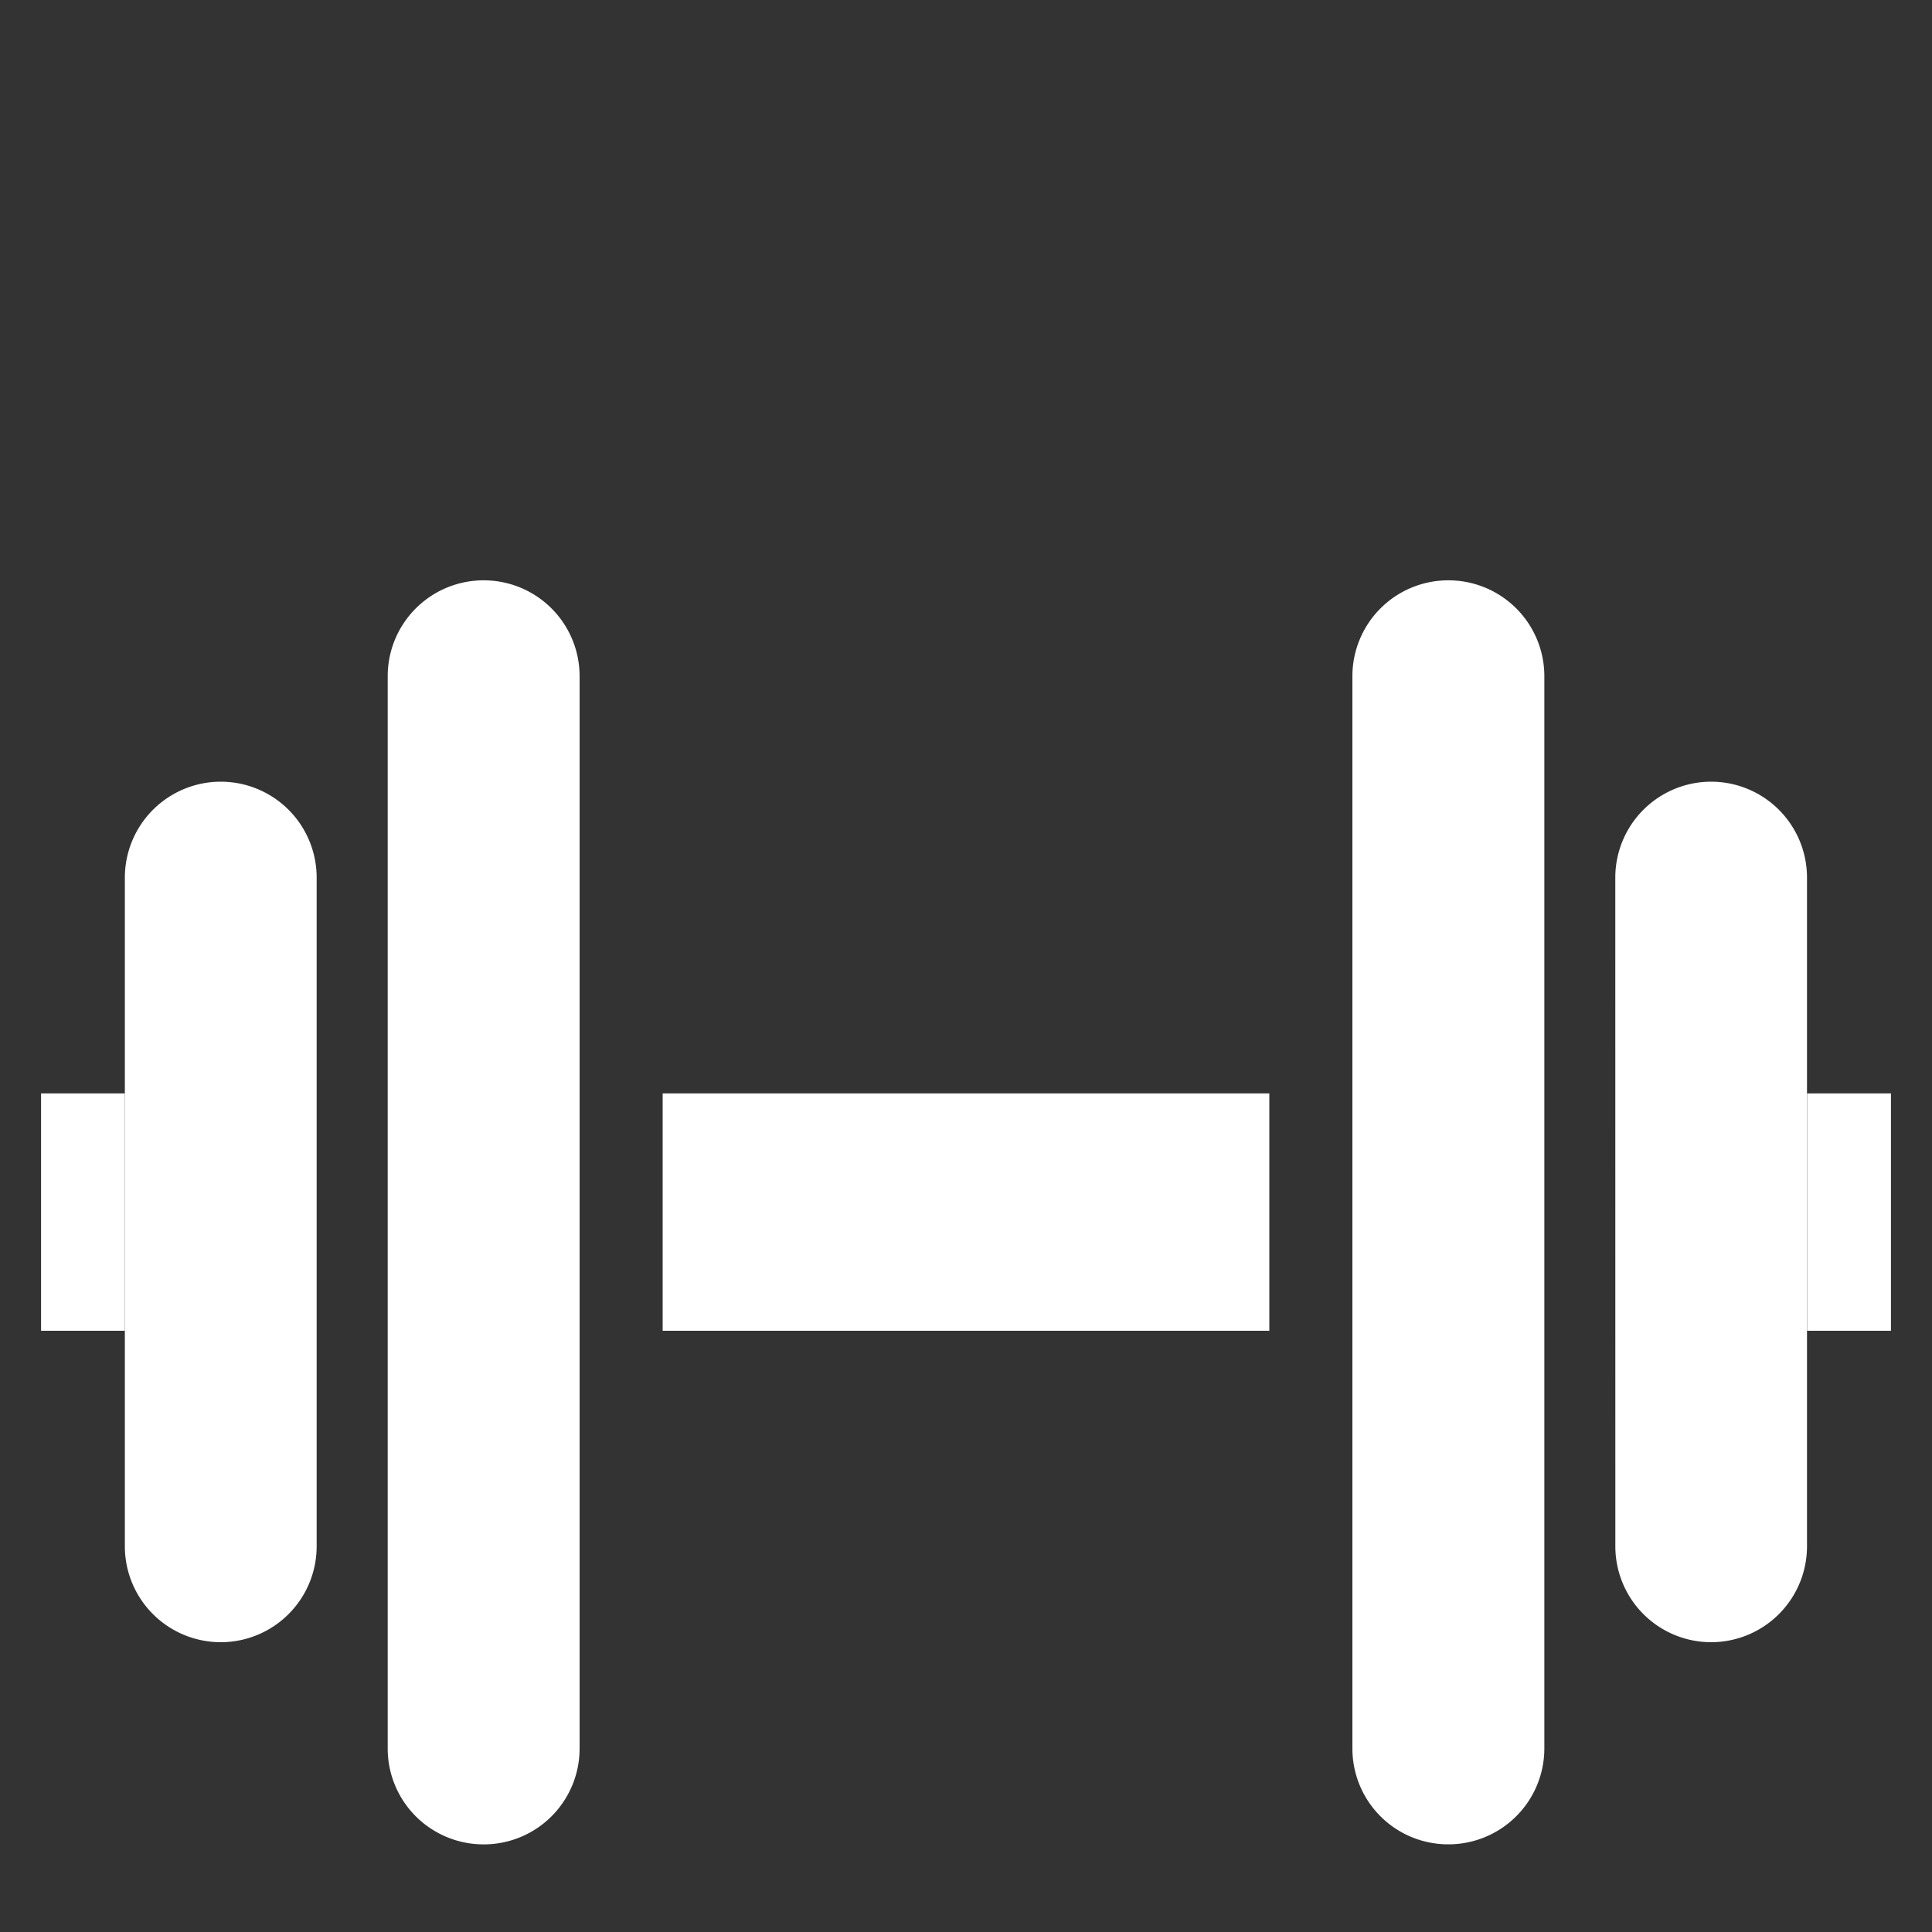
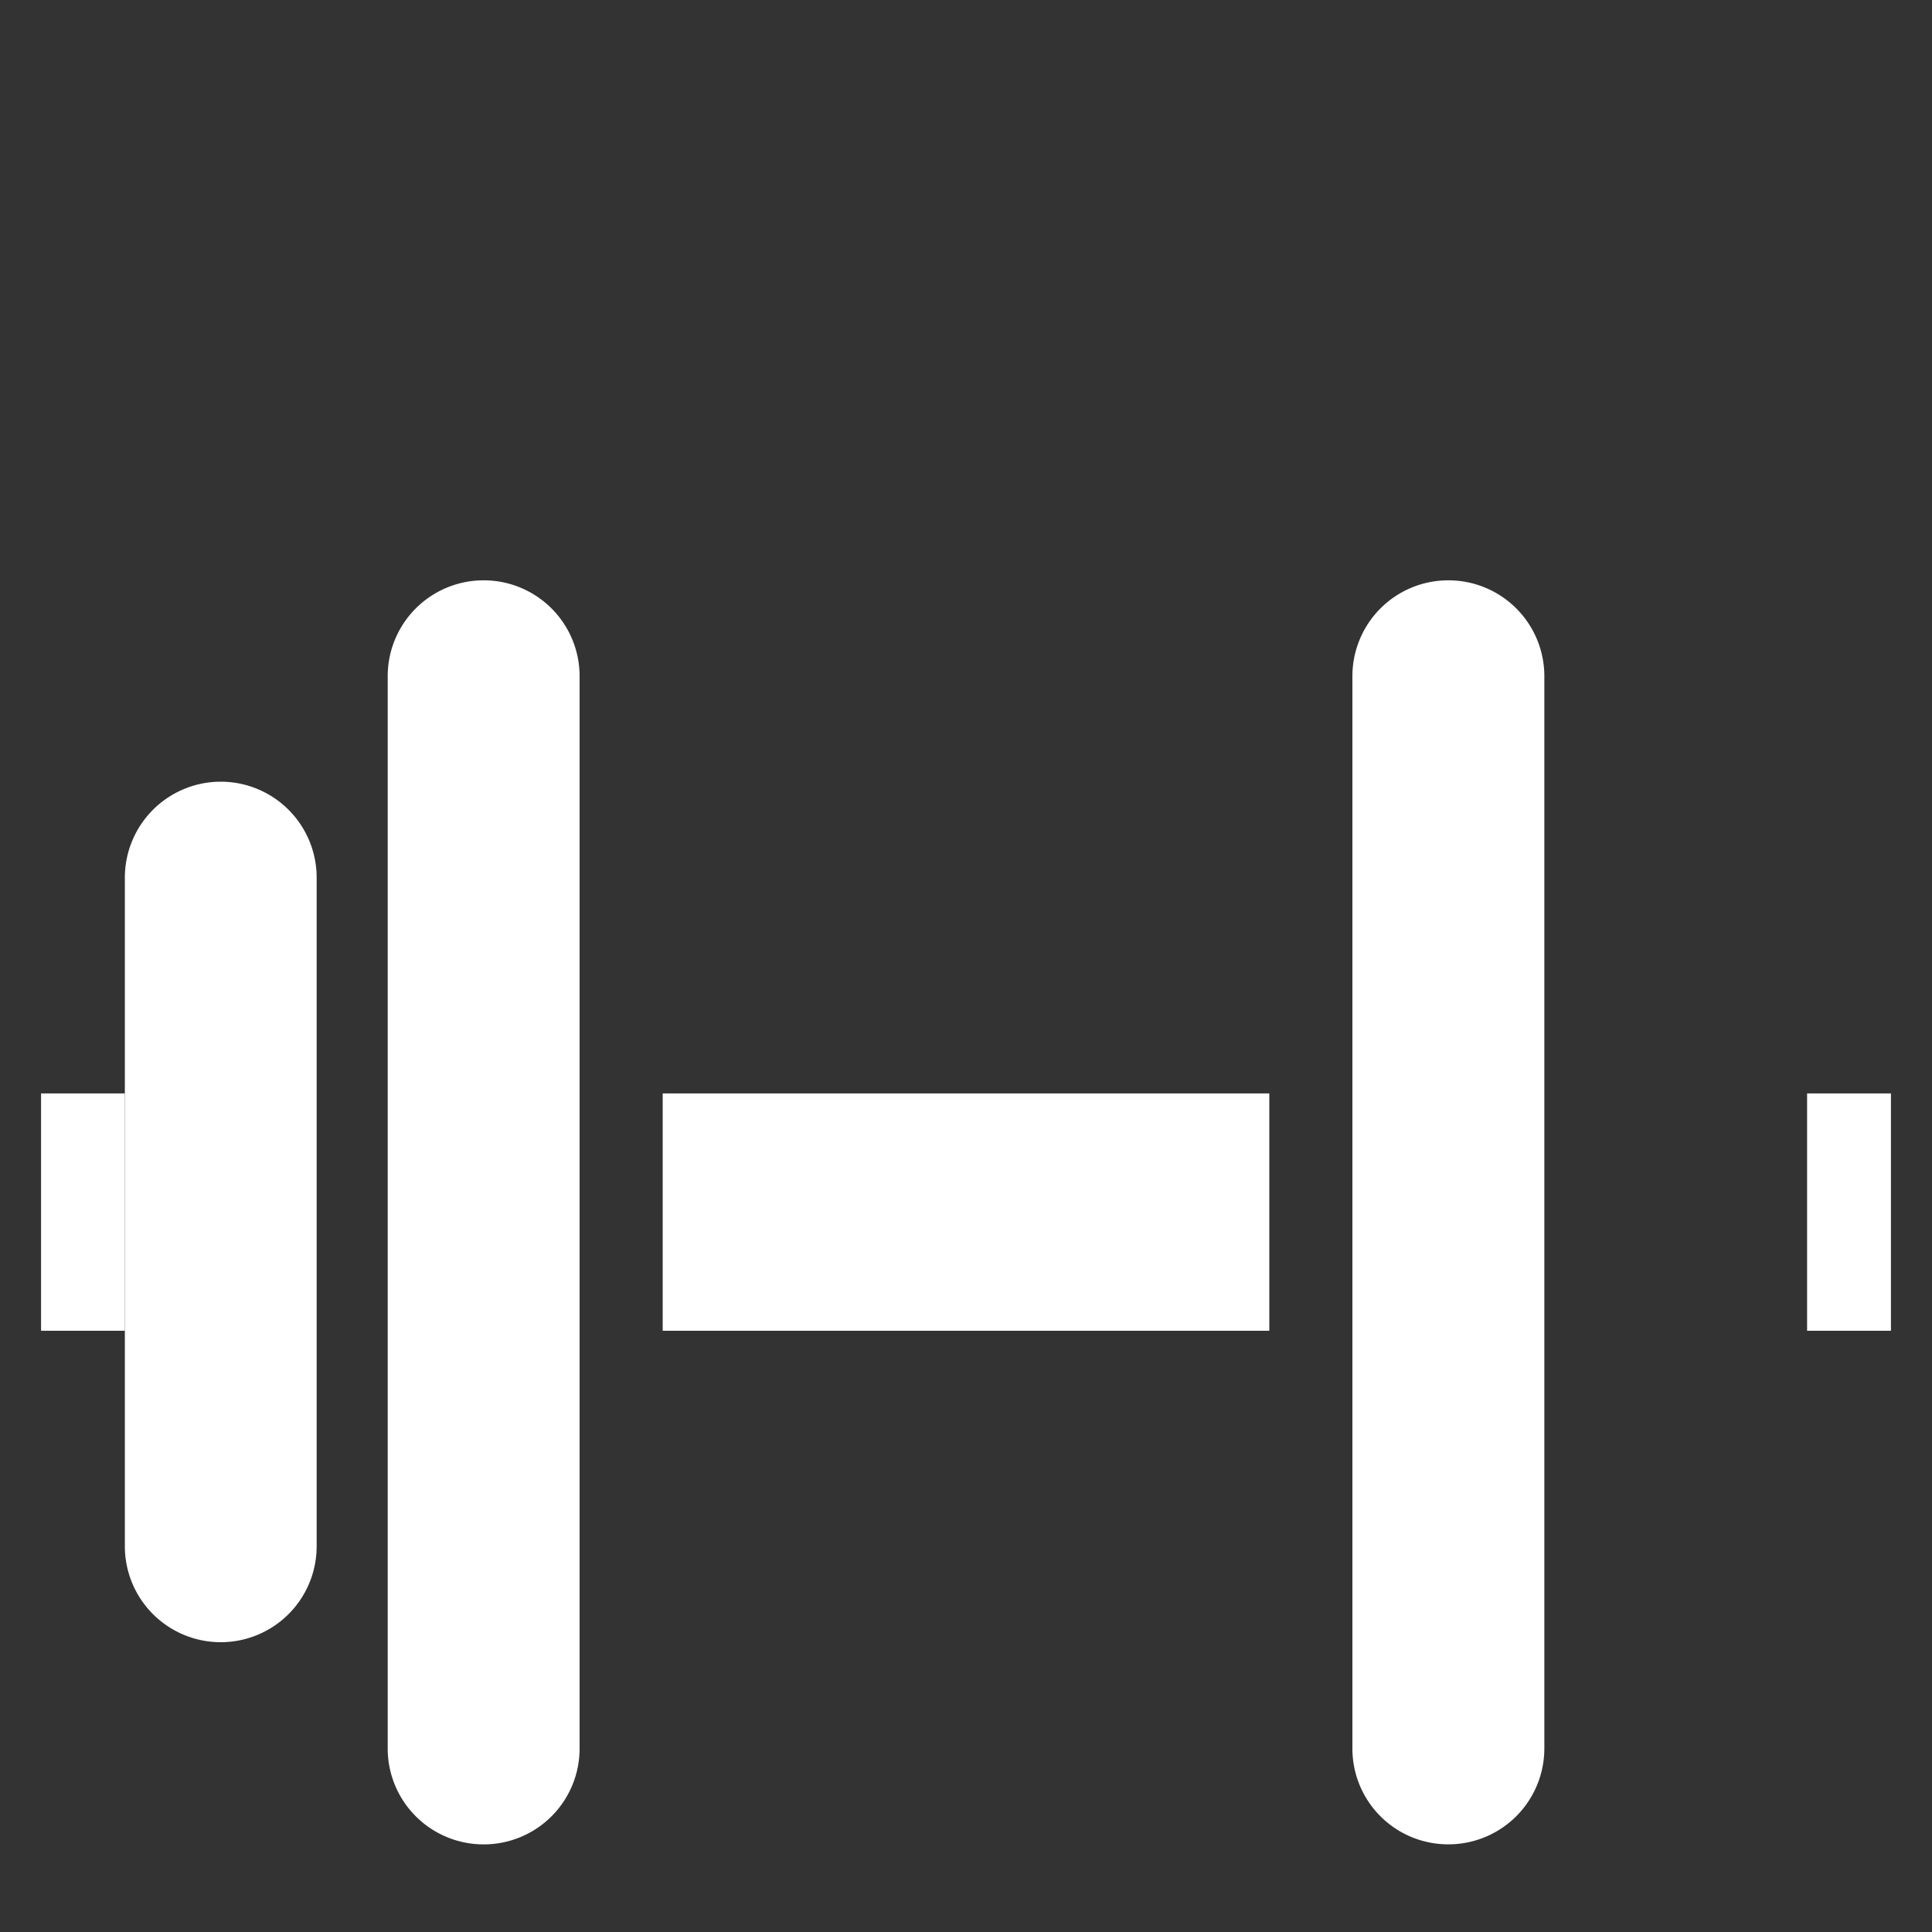
<svg xmlns="http://www.w3.org/2000/svg" id="Layer_4" data-name="Layer 4" viewBox="0 0 40 40">
  <rect x="0" y="0" width="40" height="40" fill="#333333" stroke="none" />
  <defs>
    <style>.cls-1{fill:#fff;}</style>
  </defs>
  <title>amenitites-leisure</title>
  <path class="cls-1" d="M6.556,32.016A1.986,1.986,0,0,1,4.571,34h0a1.986,1.986,0,0,1-1.986-1.986h0V18.171a1.987,1.987,0,0,1,1.986-1.987h0a1.986,1.986,0,0,1,1.985,1.987Z" />
  <path class="cls-1" d="M12,36.2a1.984,1.984,0,0,1-1.983,1.986h0A1.985,1.985,0,0,1,8.027,36.2h0v-22.2a1.985,1.985,0,0,1,1.985-1.985h0A1.985,1.985,0,0,1,12,13.992Z" />
-   <path class="cls-1" d="M33.444,32.016A1.985,1.985,0,0,0,35.427,34h0a1.986,1.986,0,0,0,1.985-1.986V18.171a1.986,1.986,0,0,0-1.985-1.987h0a1.986,1.986,0,0,0-1.984,1.987h0Z" />
  <path class="cls-1" d="M28,36.2a1.983,1.983,0,0,0,1.983,1.985h0A1.986,1.986,0,0,0,31.974,36.2v-22.2a1.985,1.985,0,0,0-1.985-1.985h0A1.985,1.985,0,0,0,28,13.992Z" />
  <rect class="cls-1" x="13.72" y="22.638" width="12.56" height="4.914" />
  <rect class="cls-1" x="0.85" y="22.638" width="1.735" height="4.914" />
  <rect class="cls-1" x="37.414" y="22.638" width="1.736" height="4.914" />
</svg>